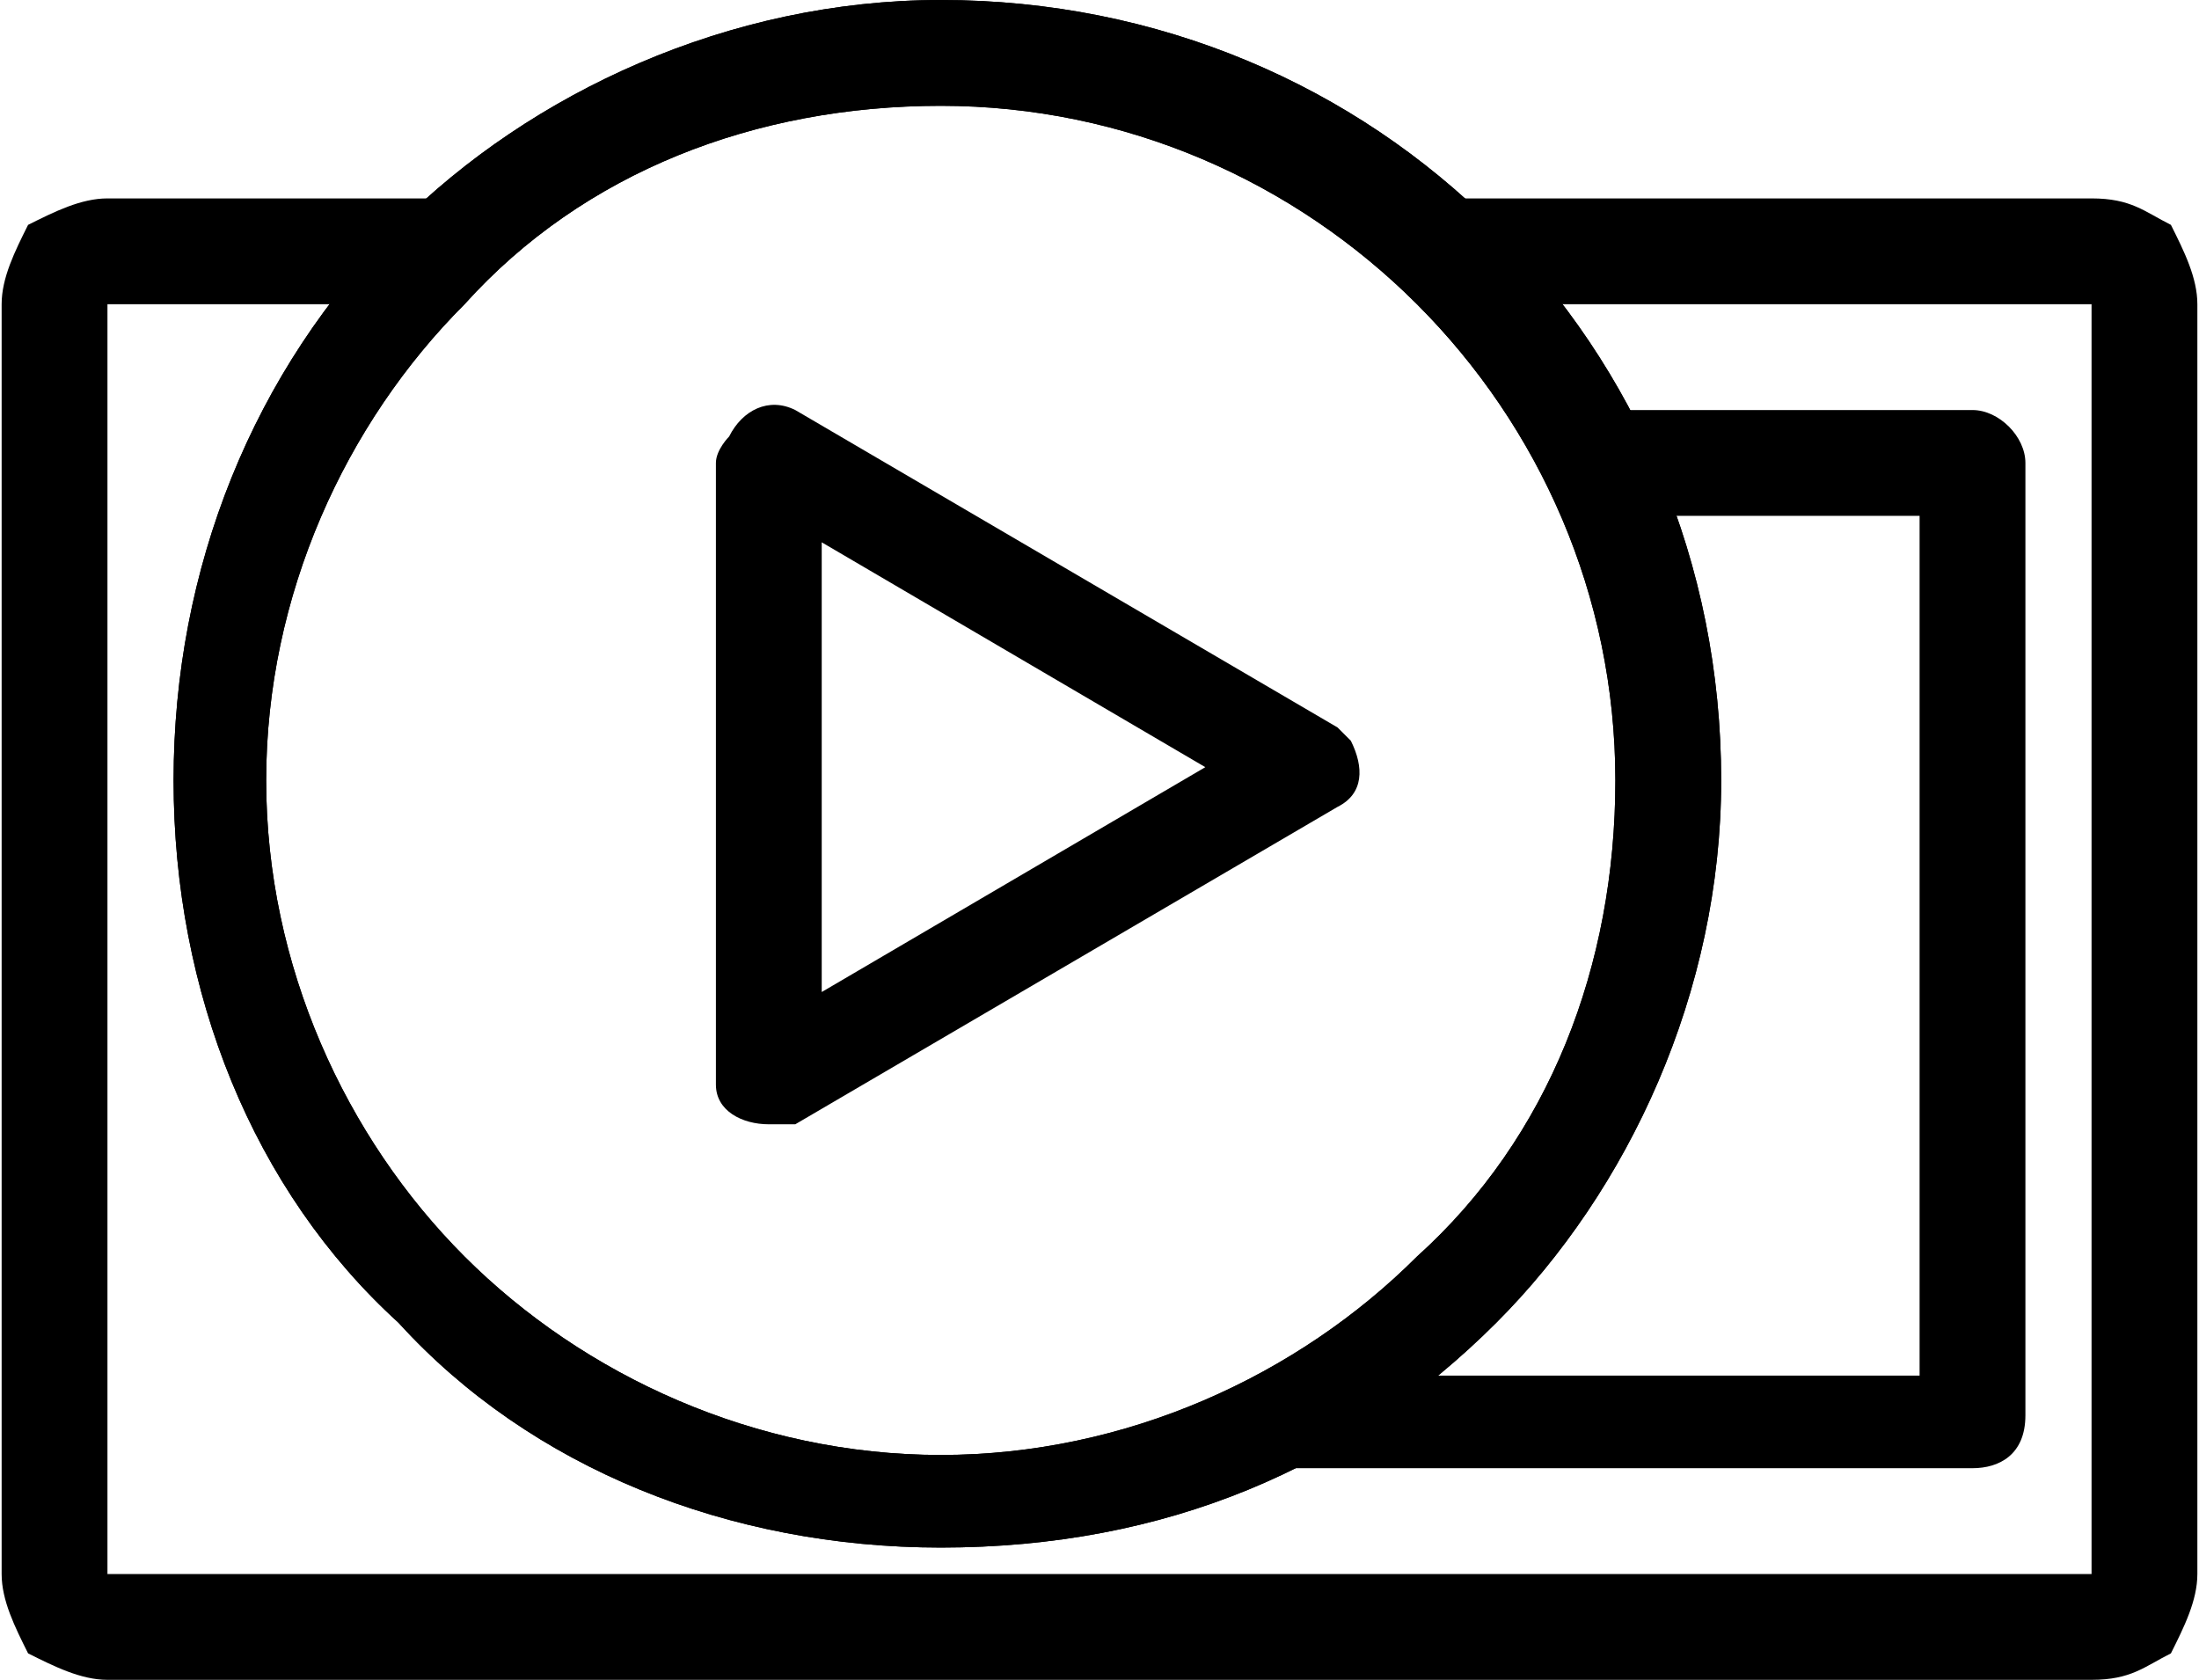
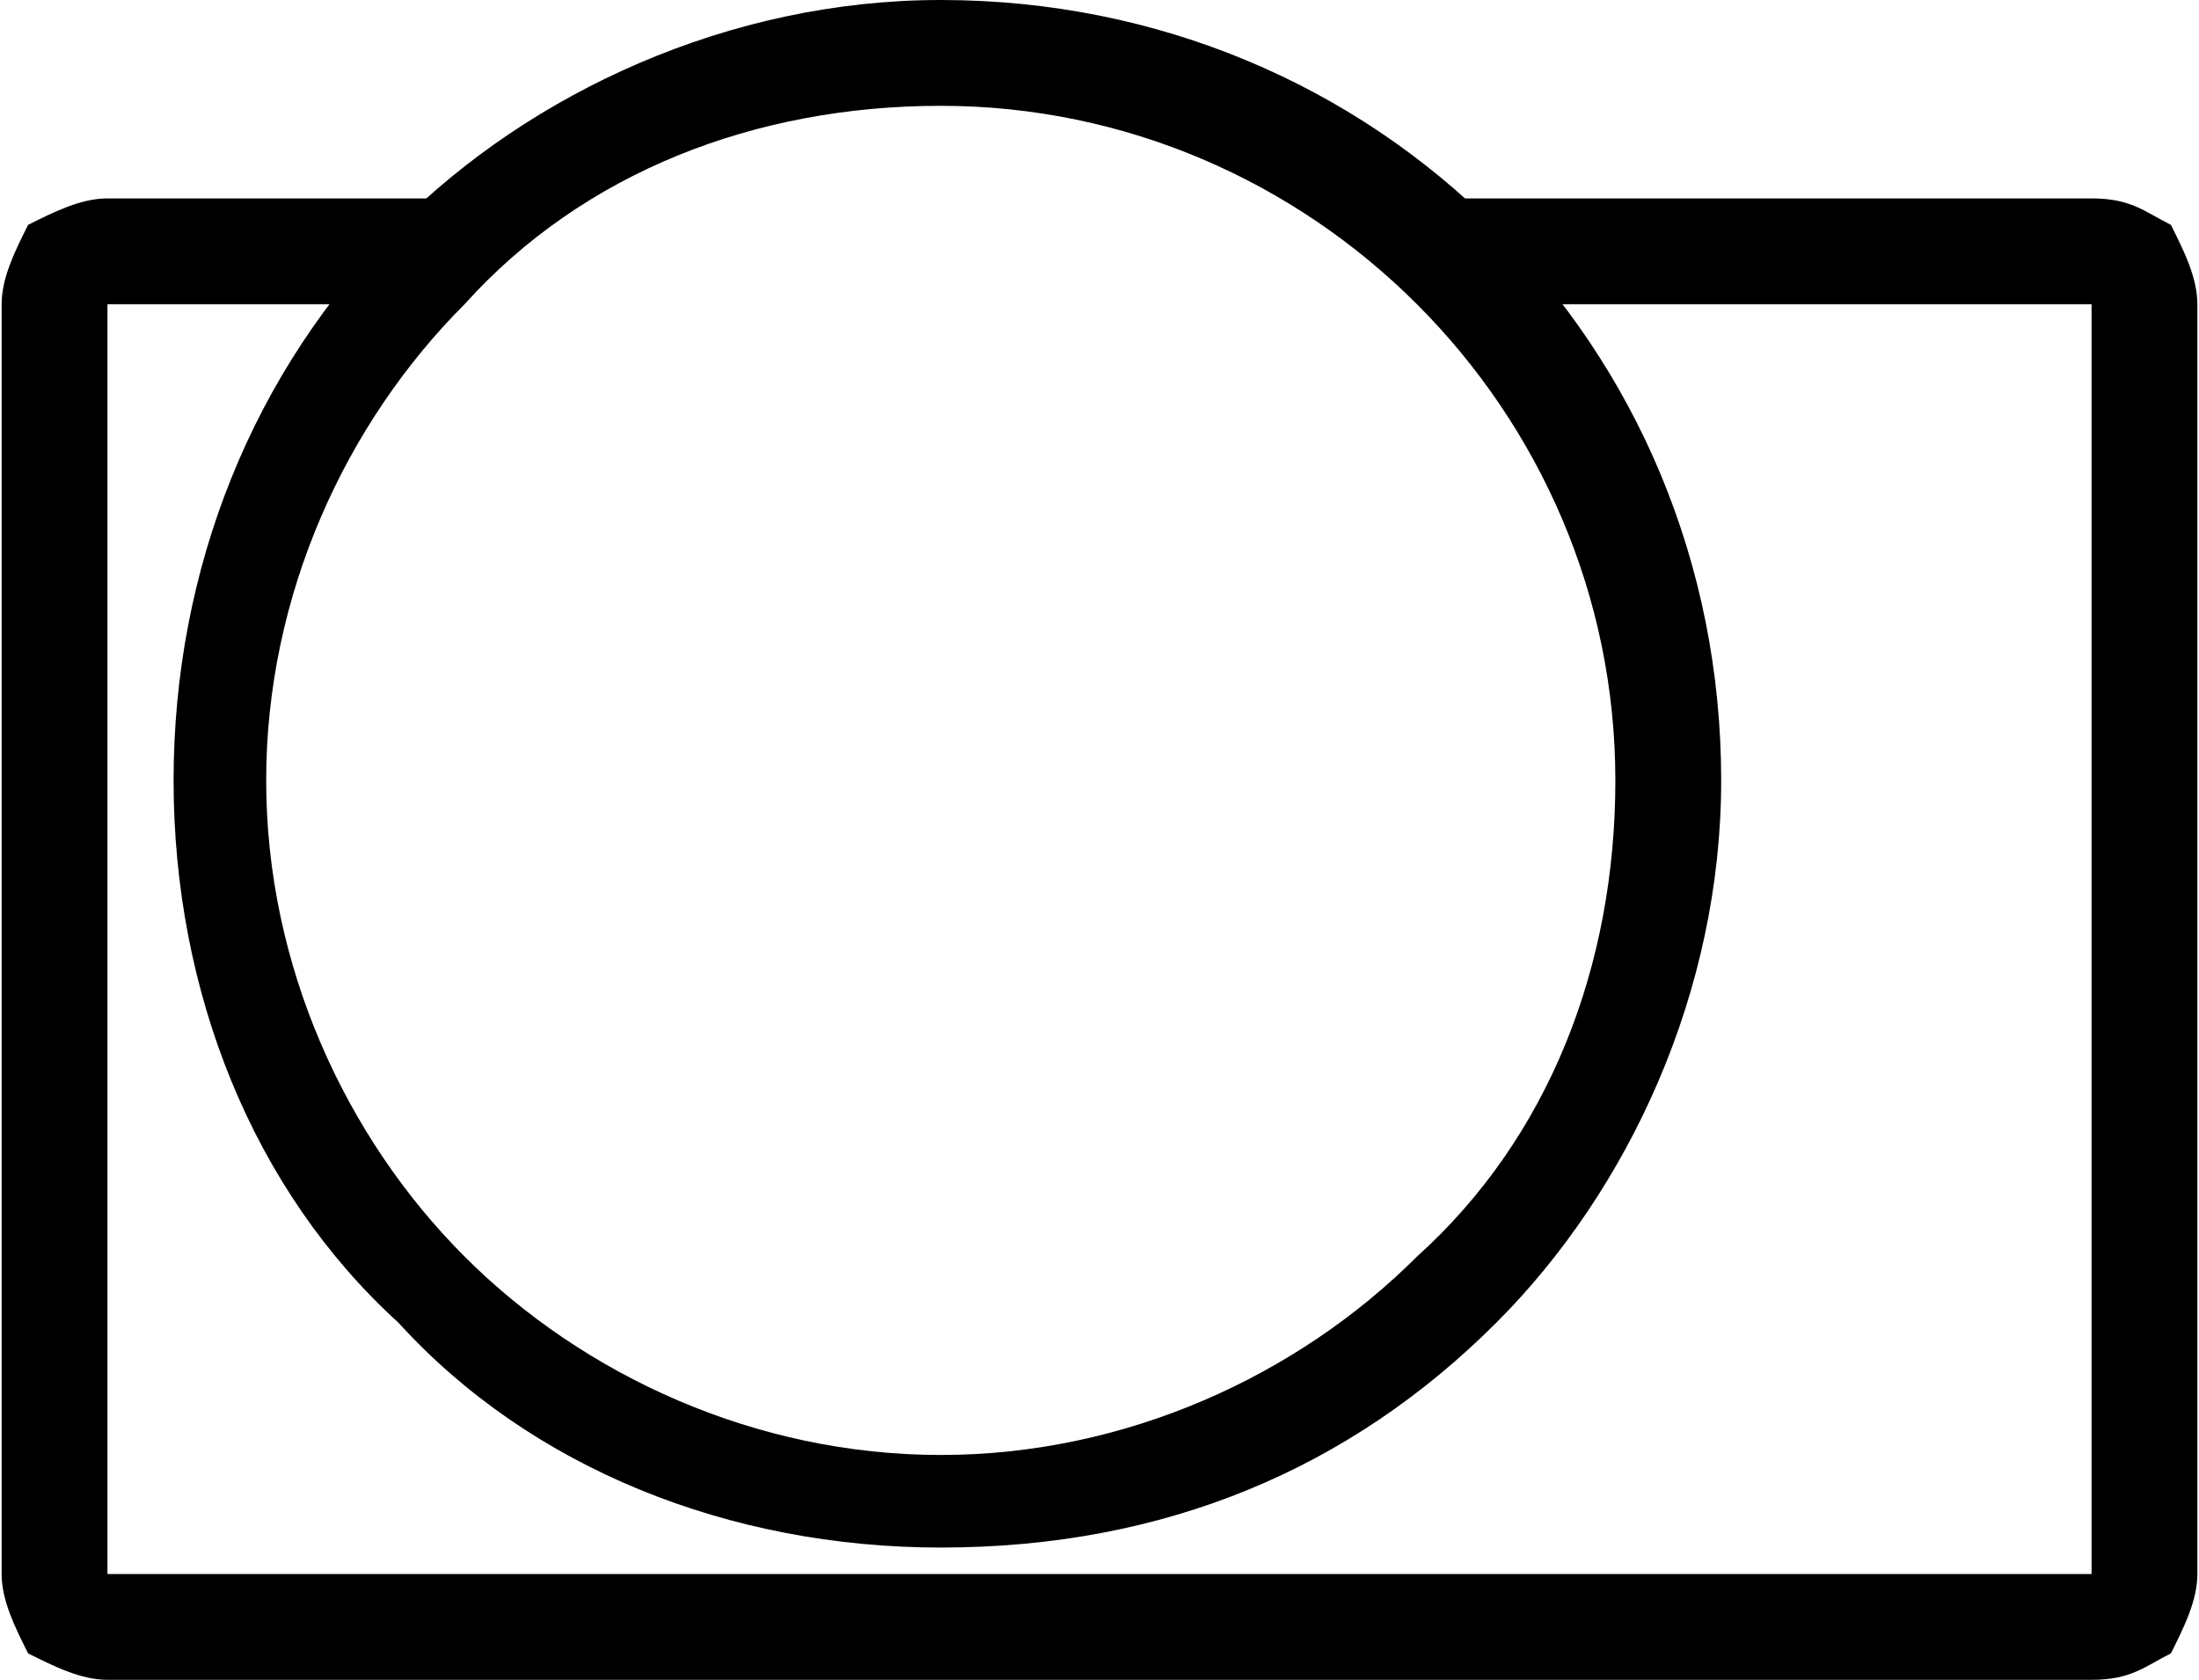
<svg xmlns="http://www.w3.org/2000/svg" xml:space="preserve" width="1275px" height="974px" style="shape-rendering:geometricPrecision; text-rendering:geometricPrecision; image-rendering:optimizeQuality; fill-rule:evenodd; clip-rule:evenodd" viewBox="0 0 166 127">
  <g id="Layer_x0020_1">
    <path class="fil0" d="M158 127l-150 0c-2,0 -4,-1 -6,-2 -1,-2 -2,-4 -2,-6l0 -96c0,-2 1,-4 2,-6l0 0c2,-1 4,-2 6,-2l30 0c-3,2 -6,5 -8,8l-22 0c0,0 0,0 0,0l0 0c0,0 0,0 0,0l0 96c0,0 0,0 0,0 0,0 0,0 0,0l150 0c0,0 0,0 0,0 0,0 0,0 0,0l0 -96c0,0 0,0 0,0 0,0 0,0 0,0l-45 0c-3,-3 -5,-6 -8,-8l53 0c3,0 4,1 6,2 1,2 2,4 2,6l0 96c0,2 -1,4 -2,6 -2,1 -3,2 -6,2z" />
    <path class="fil0" d="M130 59c0,16 -7,31 -17,41 -11,11 -25,17 -42,17 -16,0 -31,-6 -41,-17 -11,-10 -17,-25 -17,-41 0,-16 6,-31 17,-42 10,-10 25,-17 41,-17 33,0 59,26 59,59zm-23 36c10,-9 15,-22 15,-36 0,-28 -23,-51 -51,-51 -14,0 -27,5 -36,15 -9,9 -15,22 -15,36 0,14 6,27 15,36 9,9 22,15 36,15 14,0 27,-6 36,-15z" />
-     <path class="fil0" d="M130 59c0,16 -7,31 -17,41 -11,11 -25,17 -42,17 -16,0 -31,-6 -41,-17 -11,-10 -17,-25 -17,-41 0,-16 6,-31 17,-42 10,-10 25,-17 41,-17 33,0 59,26 59,59zm-23 36c10,-9 15,-22 15,-36 0,-28 -23,-51 -51,-51 -14,0 -27,5 -36,15 -9,9 -15,22 -15,36 0,14 6,27 15,36 9,9 22,15 36,15 14,0 27,-6 36,-15z" />
-     <path class="fil0" d="M97 111c-2,0 -3,-1 -4,-2 4,-1 7,-3 10,-5l42 0 0 -65 -23 0c-1,-3 -2,-5 -3,-7 1,-1 2,-1 3,-1l27 0c2,0 4,2 4,4l0 72c0,3 -2,4 -4,4l-52 0z" />
-     <path class="fil0" d="M91 58l-29 -17 0 34 29 -17zm-31 -27l41 24c0,0 1,1 1,1 1,2 1,4 -1,5l-41 24c0,0 -1,0 -2,0 -2,0 -4,-1 -4,-3l0 -47 0 0c0,-1 1,-2 1,-2 1,-2 3,-3 5,-2z" />
  </g>
</svg>